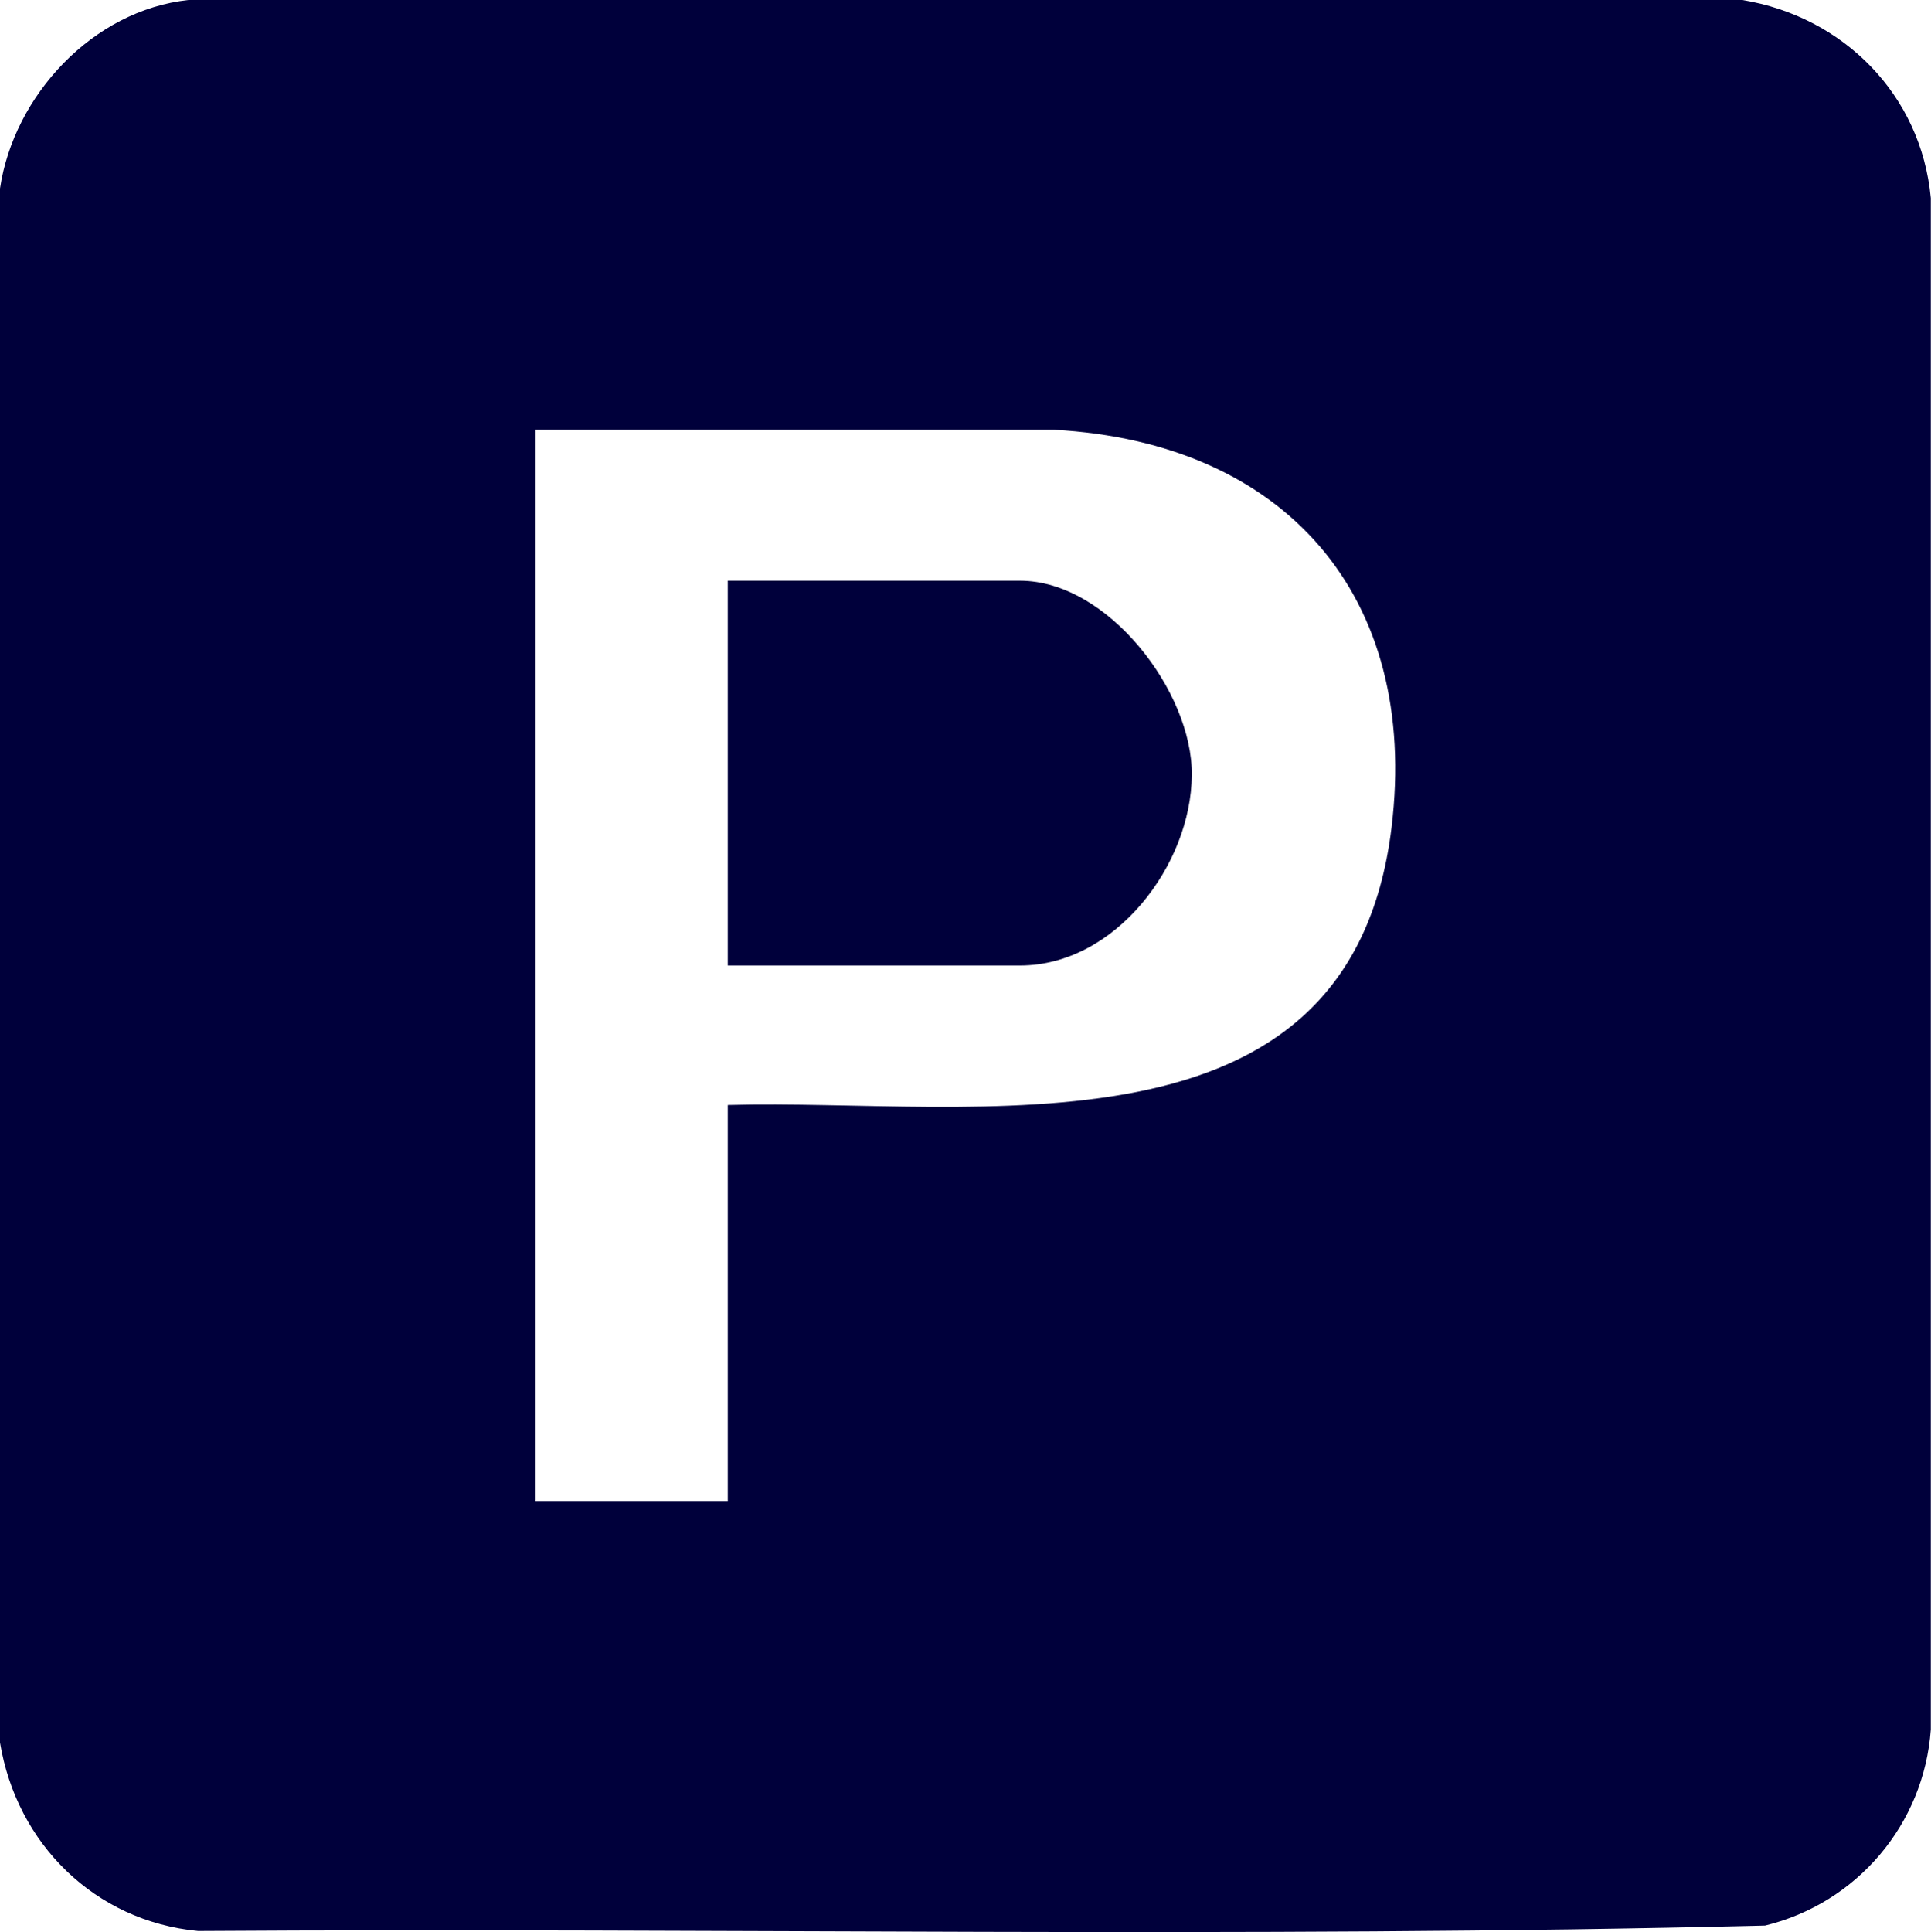
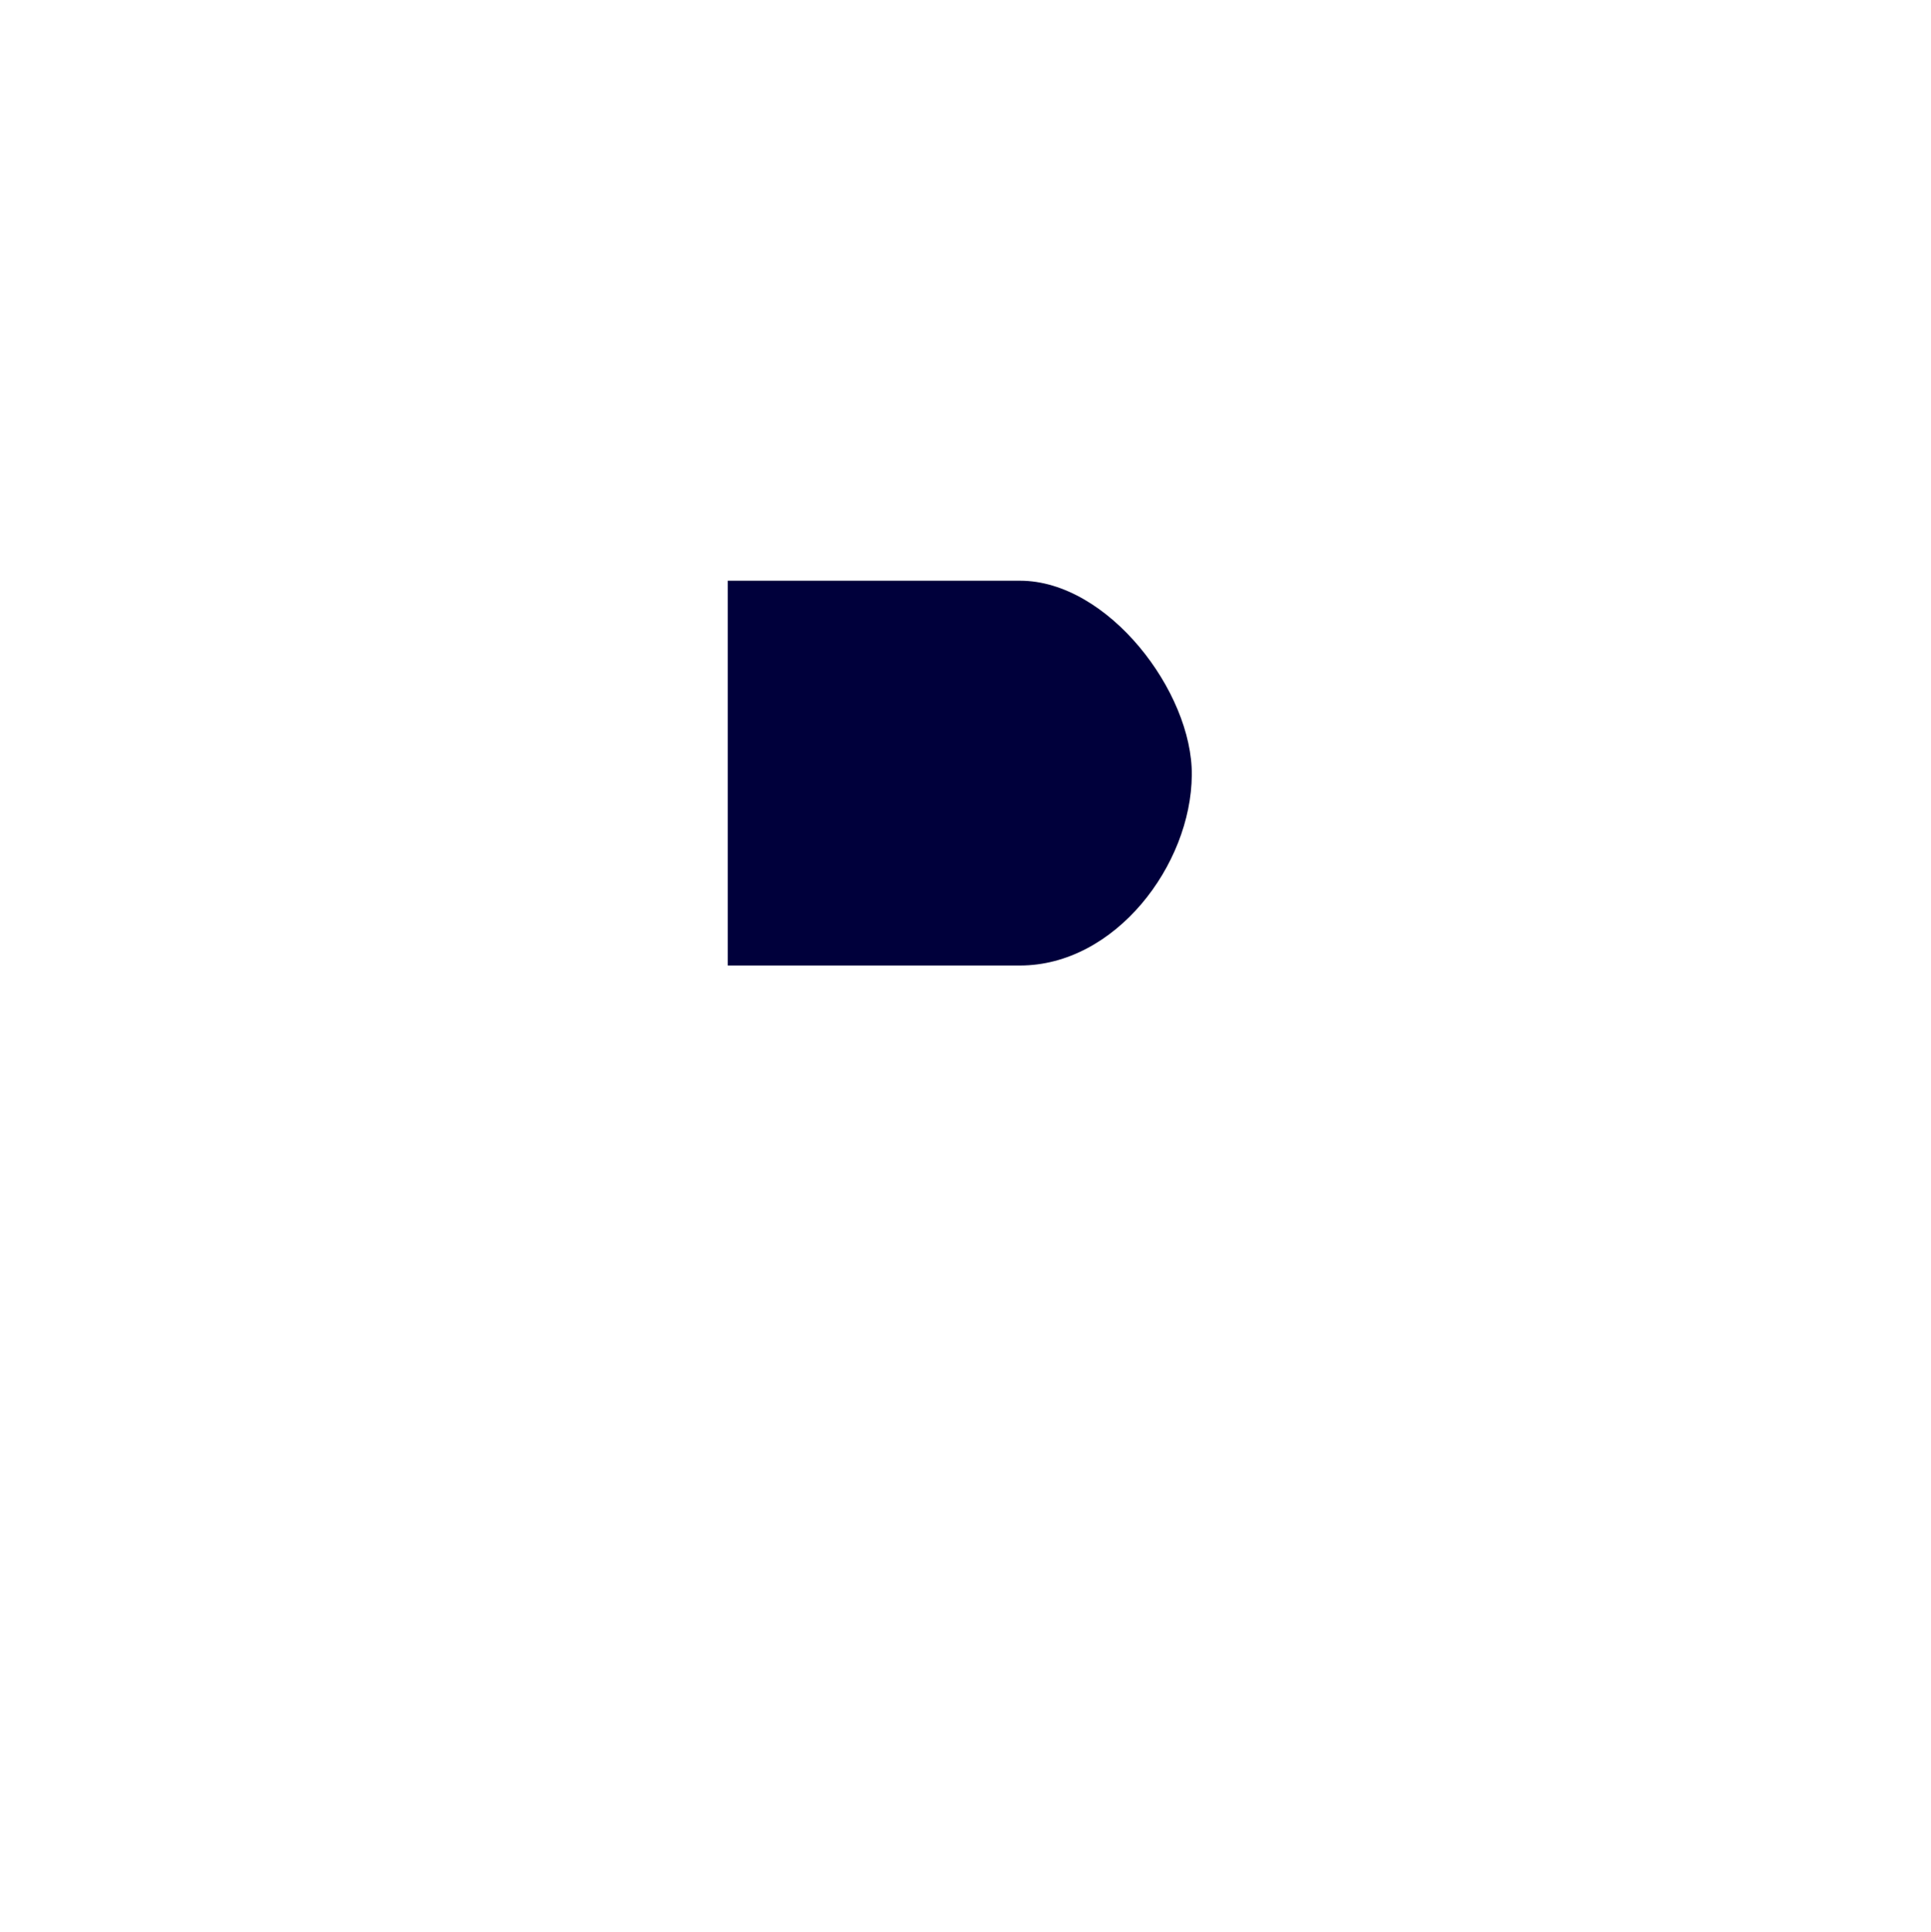
<svg xmlns="http://www.w3.org/2000/svg" id="Capa_2" data-name="Capa 2" viewBox="0 0 96.21 96.25">
  <defs>
    <style>
      .cls-1 {
        fill: #00003b;
      }
    </style>
  </defs>
  <g id="elementos">
    <g>
-       <path class="cls-1" d="M86.81,0c5.04.83,8.91,4.72,9.39,9.87v76.29c-.34,4.72-3.67,8.65-8.26,9.77-25.97.64-52.06.1-78.07.27-5.15-.49-9.04-4.35-9.87-9.39V9.39C.69,4.75,4.63.51,9.39,0h77.41ZM36.26,55.05c12.37-.34,30.99,3.2,33.07-13.81,1.41-11.57-5.33-19.2-16.81-19.83h-25.84v53.37h9.58v-19.73Z" />
      <path class="cls-1" d="M36.26,48.1v-19.17h14.56c4.39,0,8.6,5.55,8.56,9.68-.03,4.48-3.81,9.49-8.56,9.49h-14.56Z" />
    </g>
  </g>
</svg>